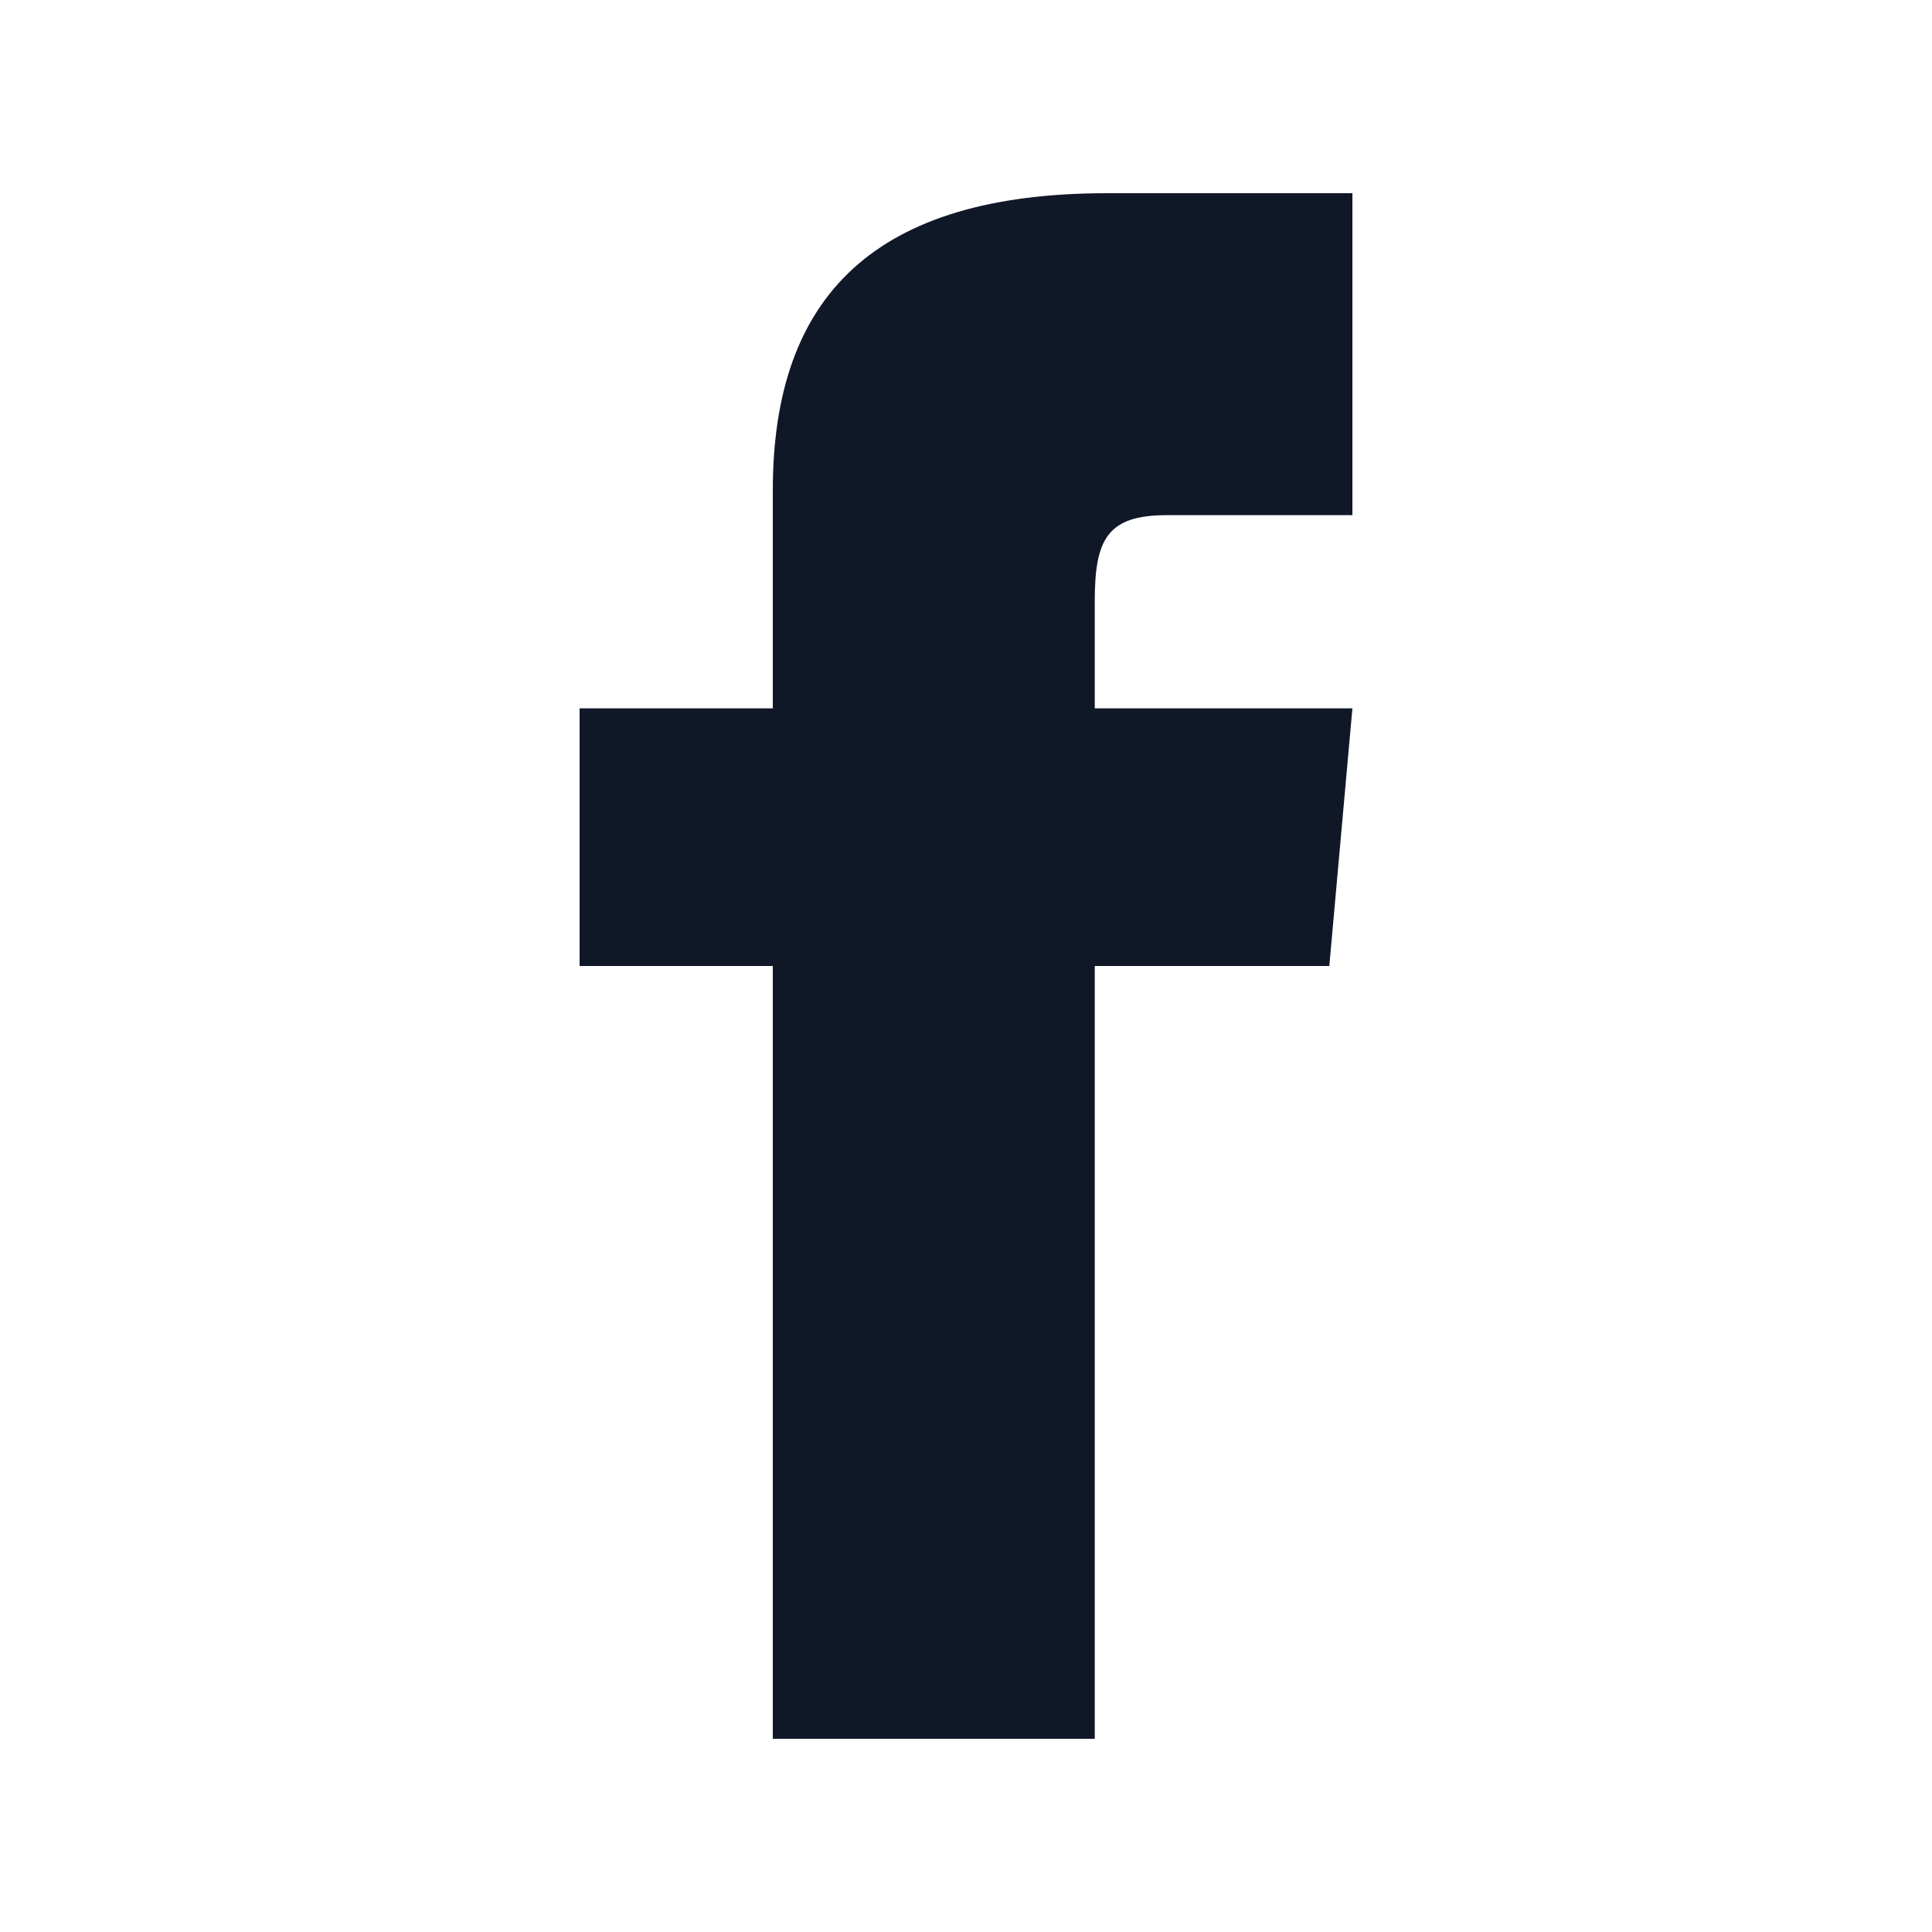
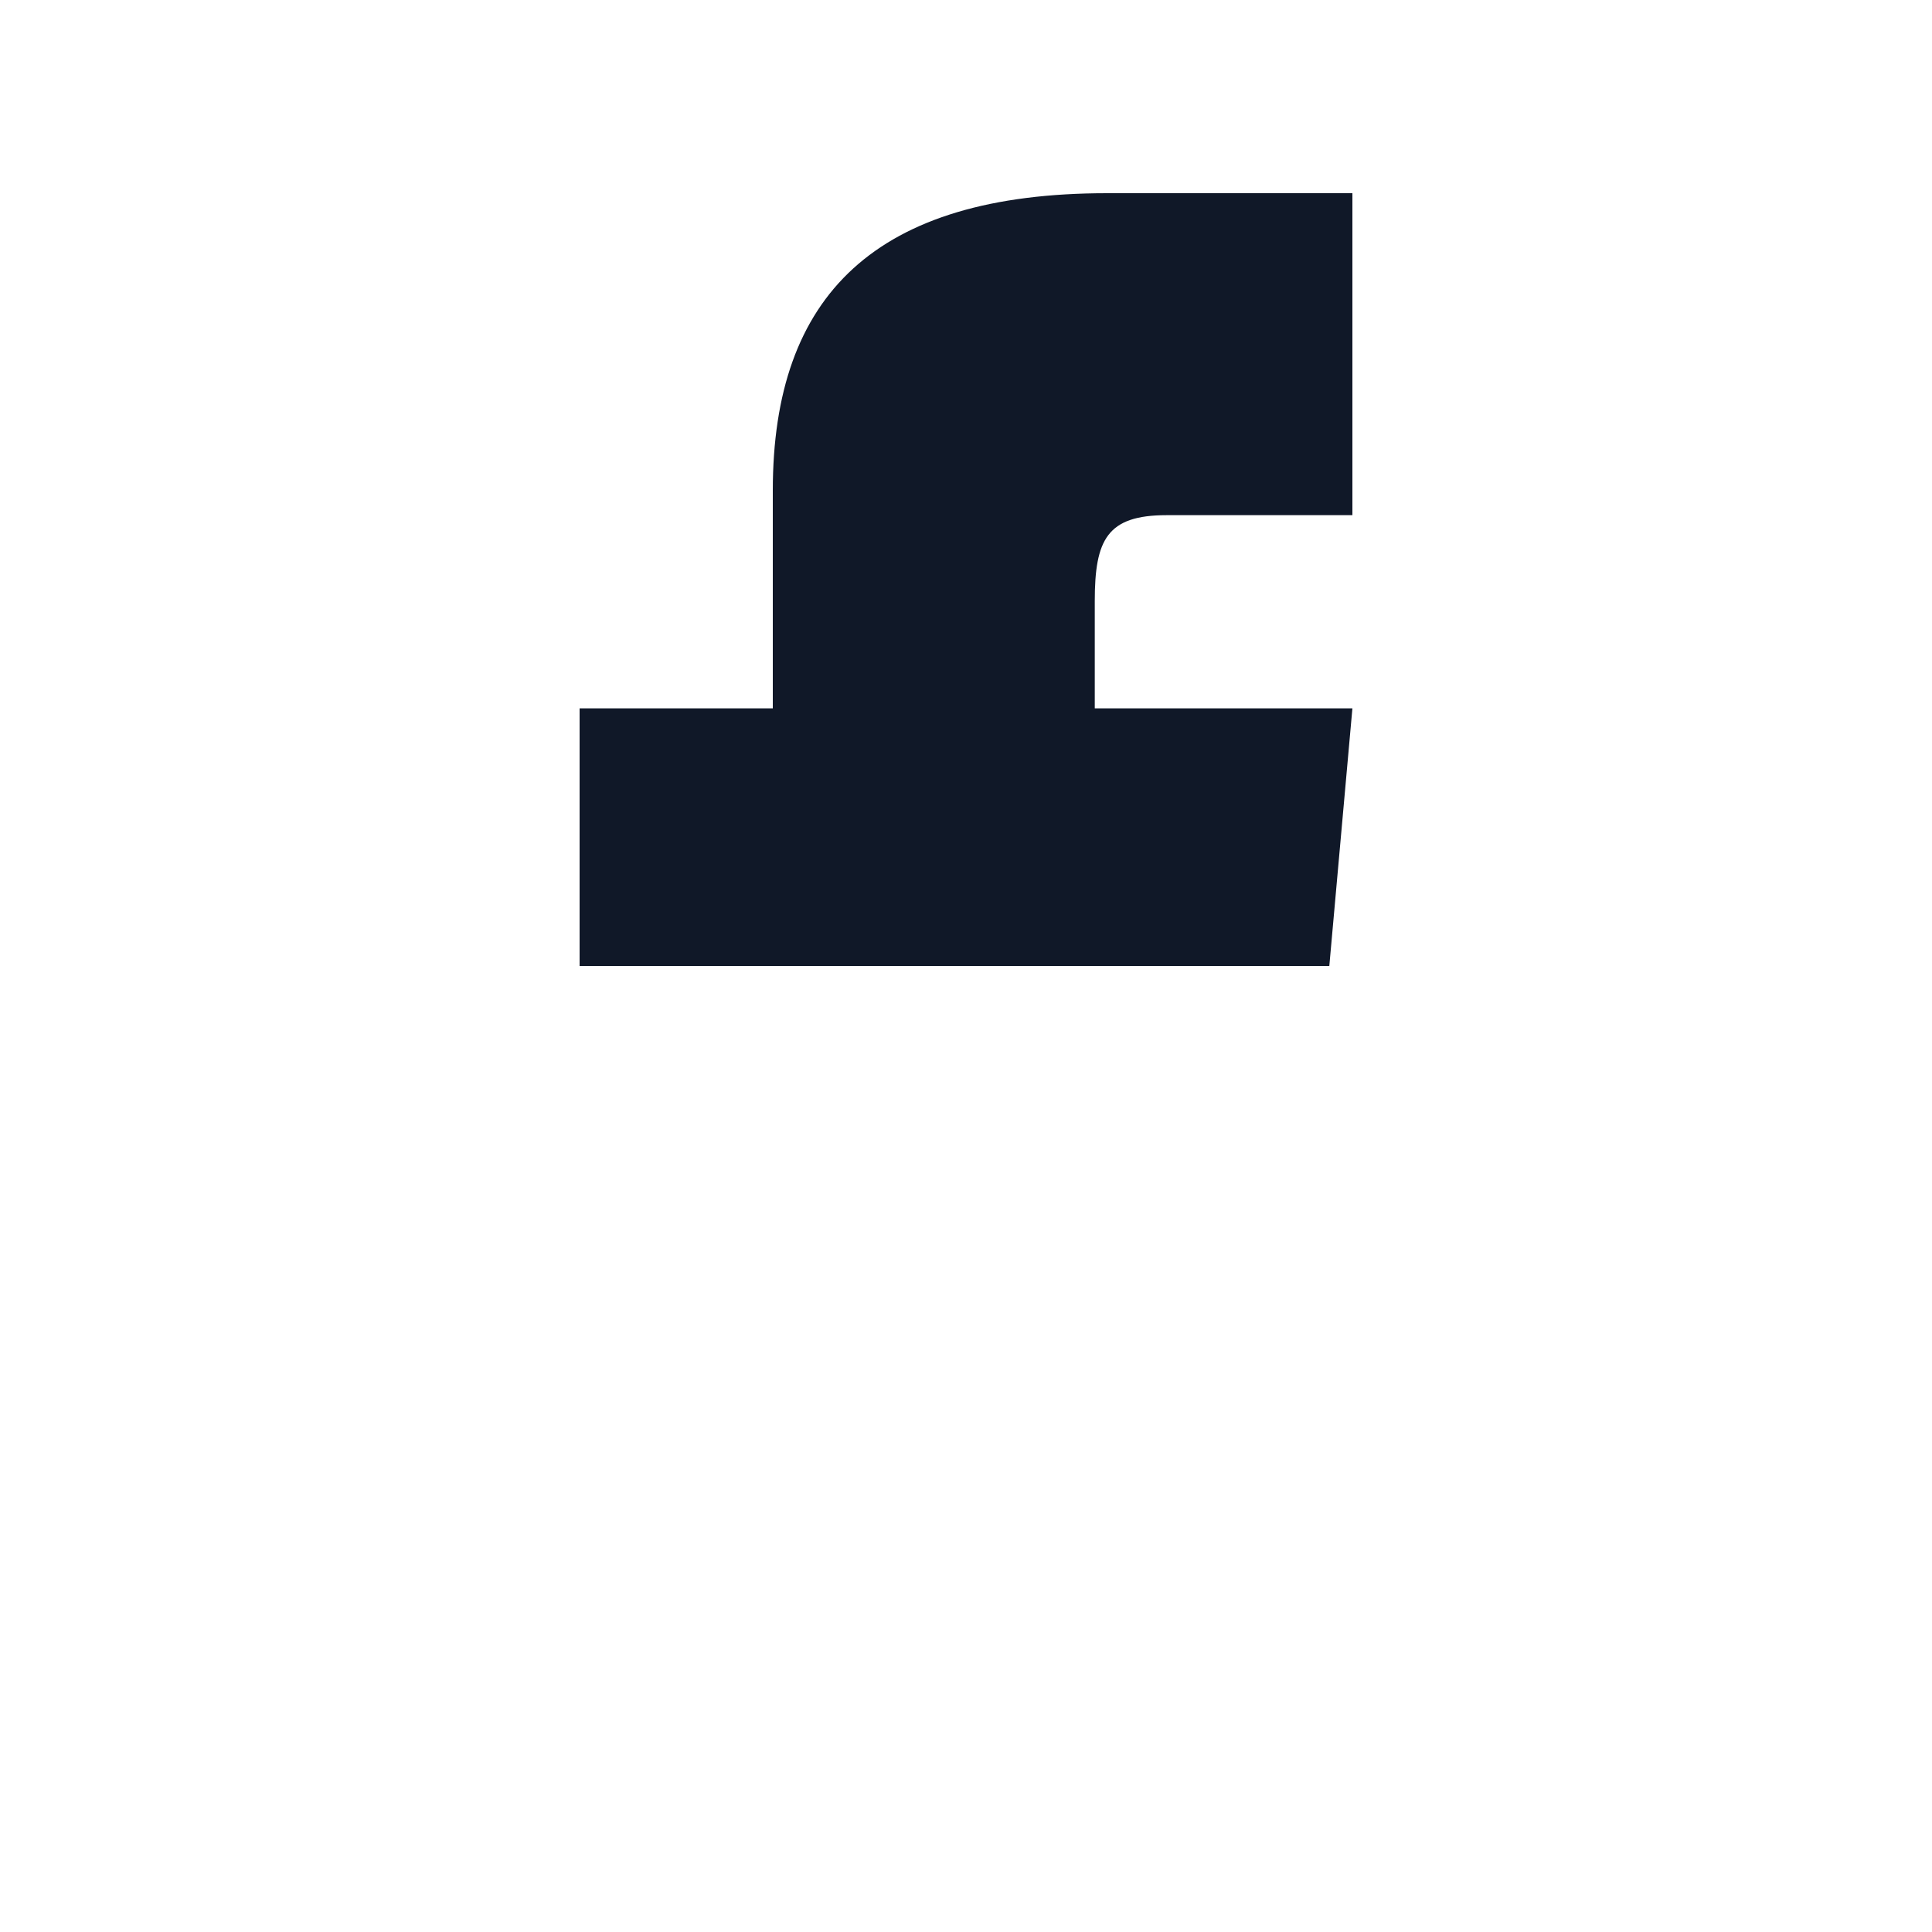
<svg xmlns="http://www.w3.org/2000/svg" width="20" height="20" viewBox="0 0 20 20" fill="none">
  <g id="Facebook">
-     <path id="Vector" d="M8 7.333H6V10H8V18H11.333V10H13.761L14 7.333H11.333V6.222C11.333 5.585 11.461 5.333 12.077 5.333H14V2H11.461C9.064 2 8 3.055 8 5.077V7.333Z" fill="#101828" />
+     <path id="Vector" d="M8 7.333H6V10H8V18V10H13.761L14 7.333H11.333V6.222C11.333 5.585 11.461 5.333 12.077 5.333H14V2H11.461C9.064 2 8 3.055 8 5.077V7.333Z" fill="#101828" />
  </g>
</svg>